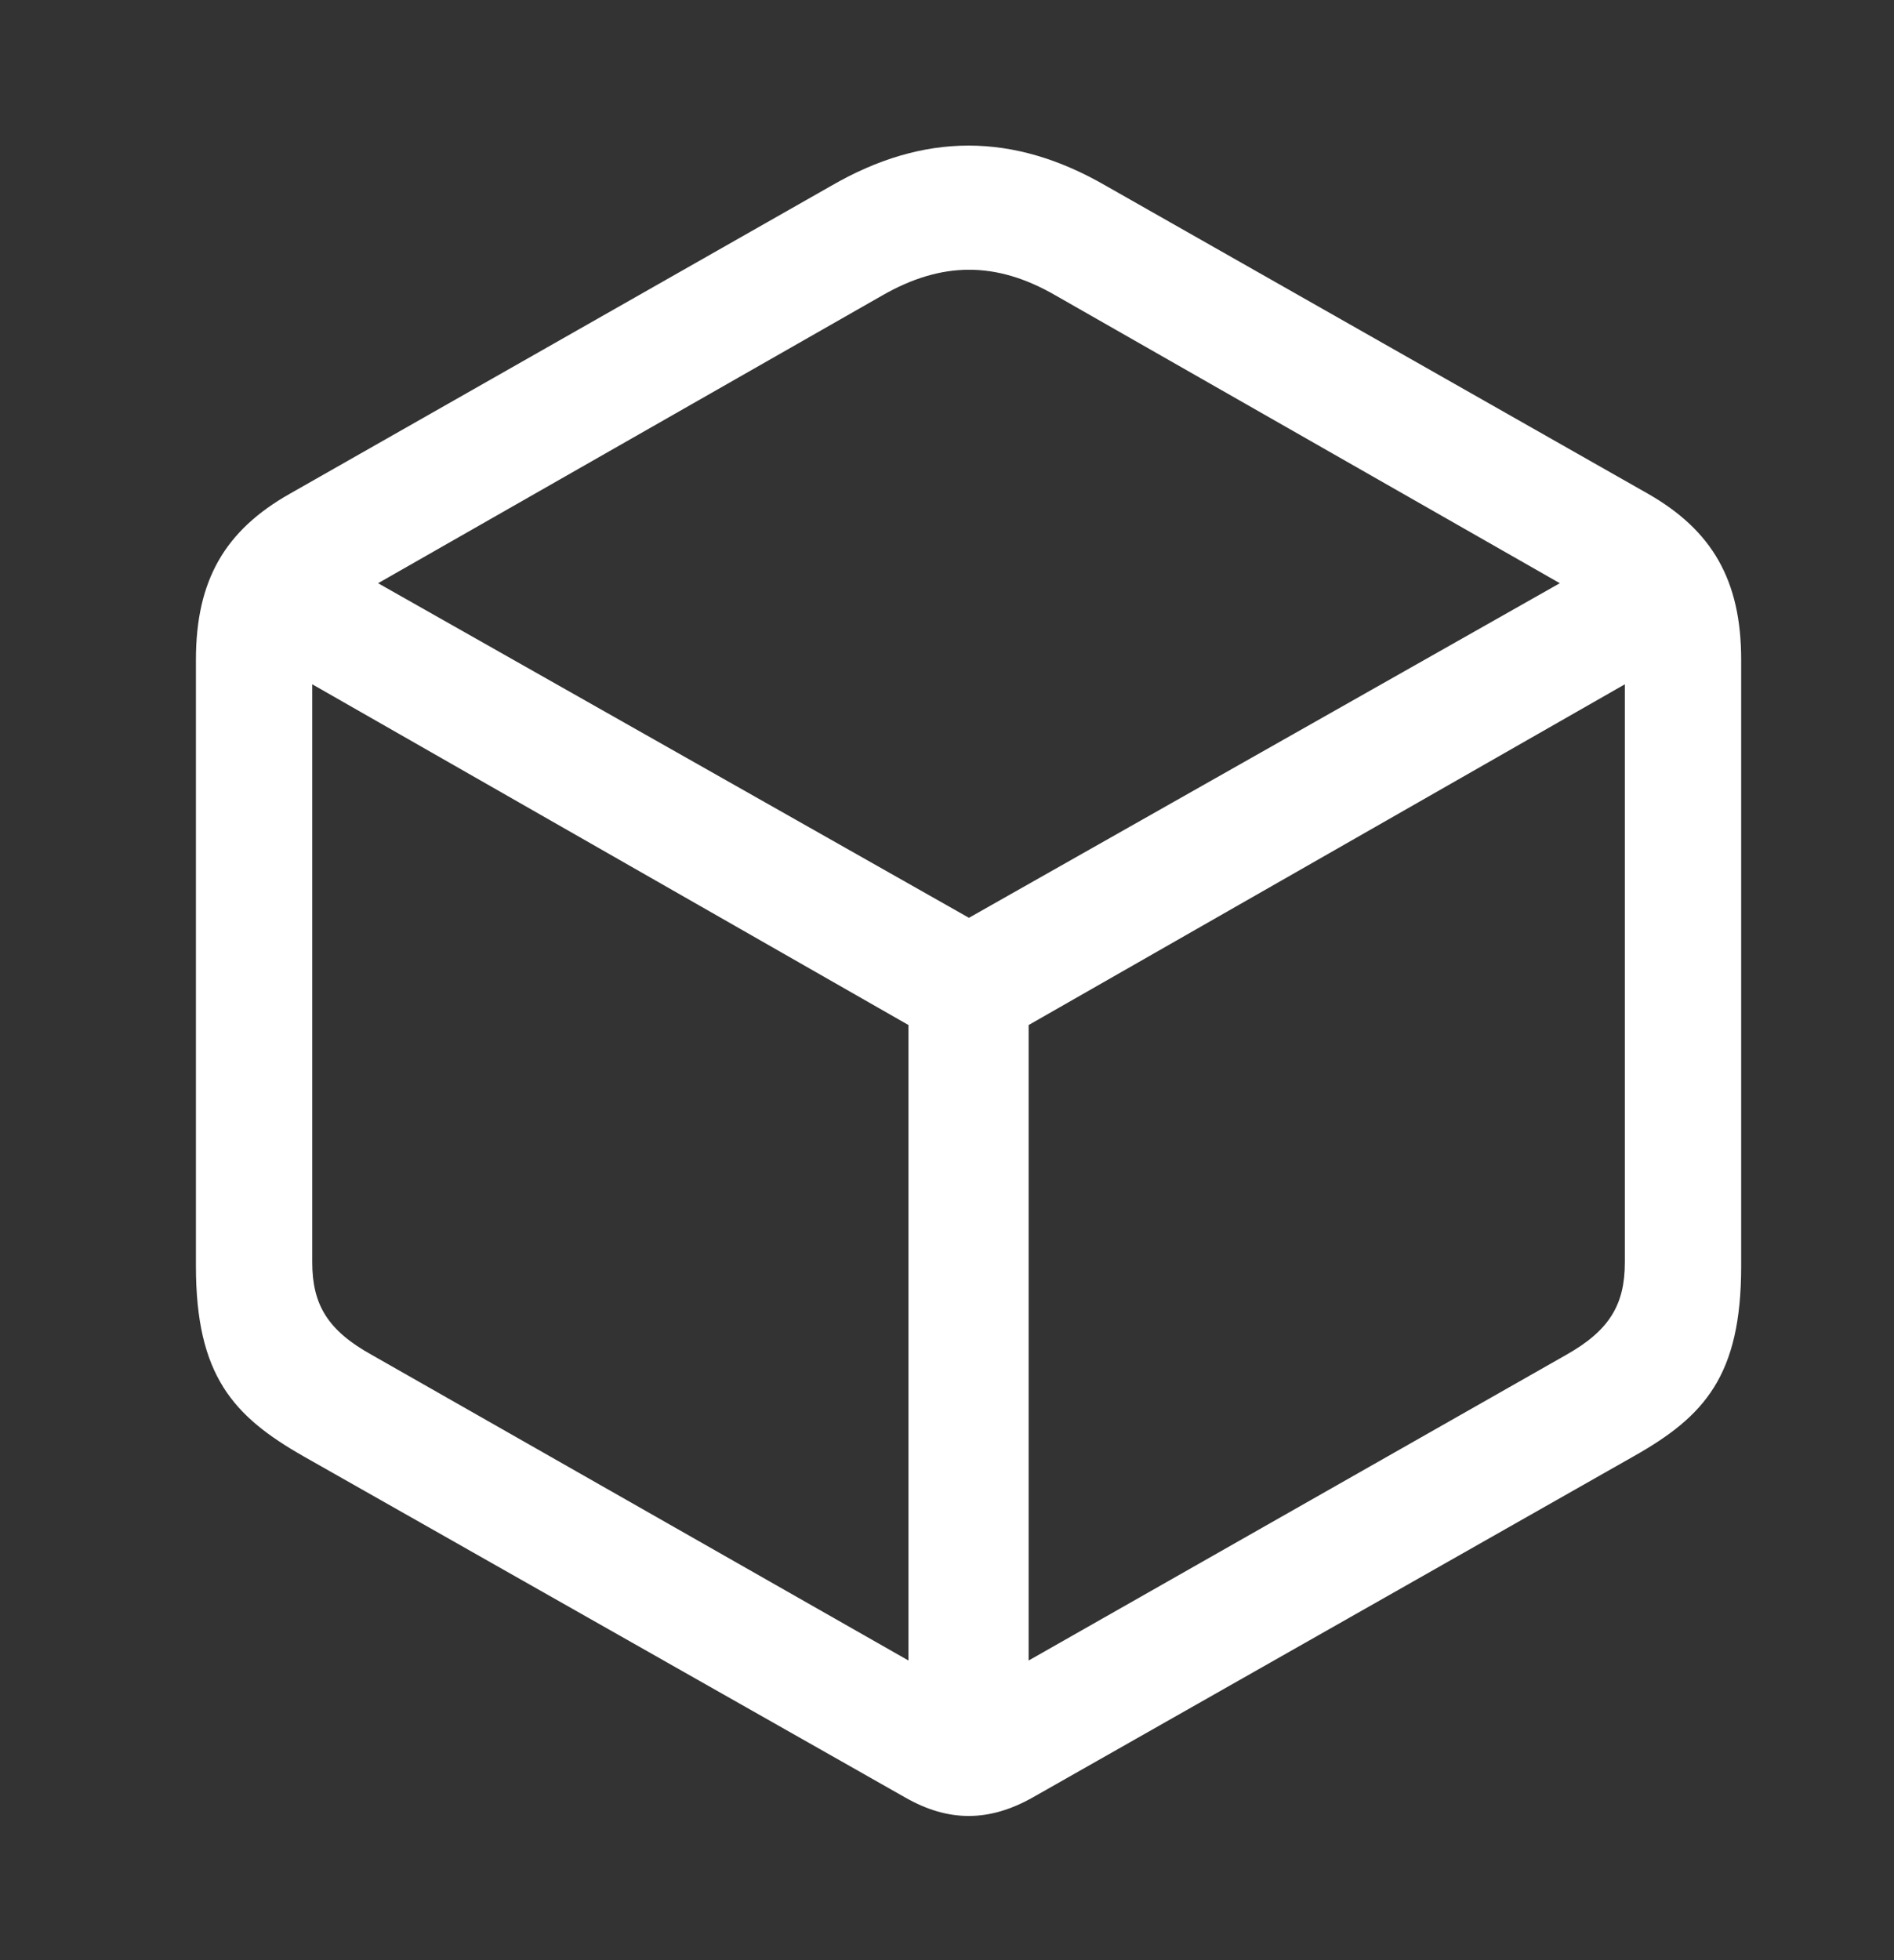
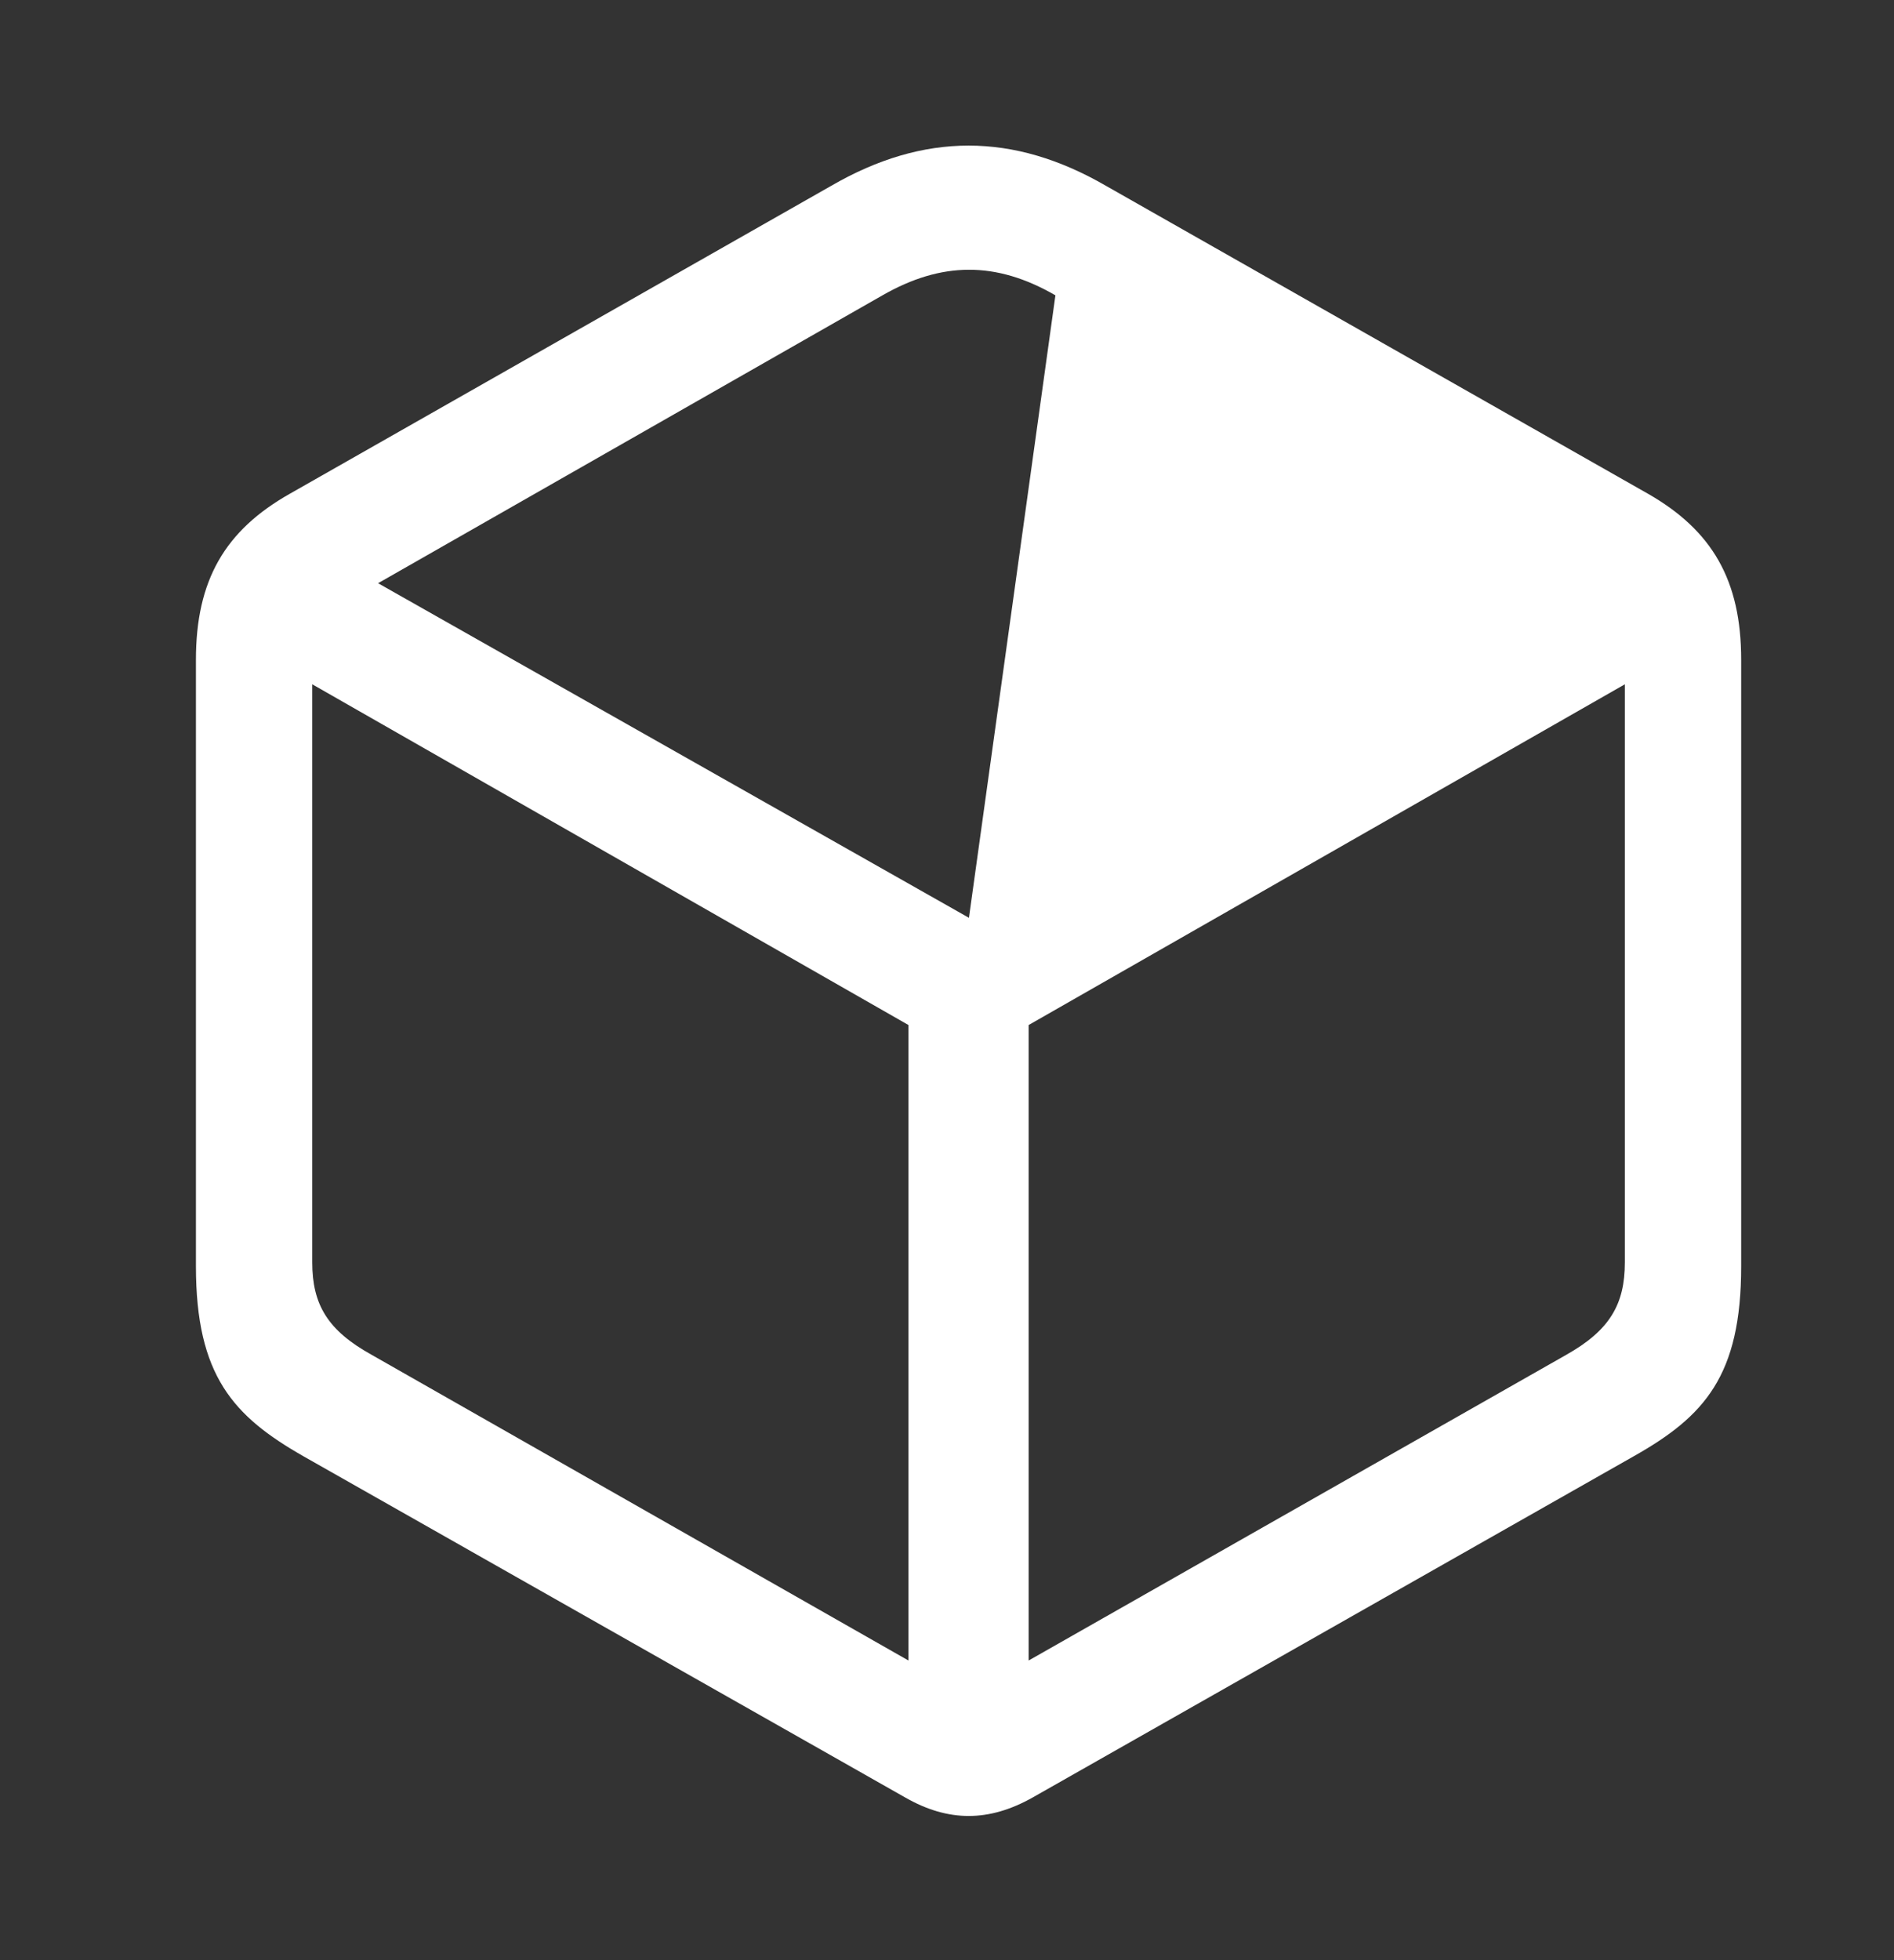
<svg xmlns="http://www.w3.org/2000/svg" width="29" height="30" viewBox="0 0 29 30" fill="none">
  <rect x="0" y="0" width="29" height="30" fill="#333333" stroke="none" />
-   <path d="M4.641 22.285L13.863 27.512C14.52 27.887 15.141 27.887 15.809 27.512L25.02 22.285C26.098 21.676 26.66 21.055 26.66 19.379V10.098C26.66 8.879 26.215 8.117 25.23 7.555L16.934 2.844C15.516 2.023 14.145 2.023 12.727 2.844L4.441 7.555C3.445 8.117 3 8.879 3 10.098V19.379C3 21.055 3.574 21.676 4.641 22.285ZM5.695 20.738C5.016 20.363 4.781 19.965 4.781 19.32V10.473L13.91 15.688V25.414L5.695 20.738ZM23.977 20.738L15.75 25.414V15.688L24.879 10.473V19.32C24.879 19.965 24.645 20.363 23.977 20.738ZM14.836 14.047L5.789 8.926L13.512 4.52C14.414 4.004 15.246 3.992 16.16 4.52L23.883 8.926L14.836 14.047Z" fill="white" />
+   <path d="M4.641 22.285L13.863 27.512C14.52 27.887 15.141 27.887 15.809 27.512L25.02 22.285C26.098 21.676 26.66 21.055 26.66 19.379V10.098C26.66 8.879 26.215 8.117 25.23 7.555L16.934 2.844C15.516 2.023 14.145 2.023 12.727 2.844L4.441 7.555C3.445 8.117 3 8.879 3 10.098V19.379C3 21.055 3.574 21.676 4.641 22.285ZM5.695 20.738C5.016 20.363 4.781 19.965 4.781 19.32V10.473L13.91 15.688V25.414L5.695 20.738ZM23.977 20.738L15.75 25.414V15.688L24.879 10.473V19.32C24.879 19.965 24.645 20.363 23.977 20.738ZM14.836 14.047L5.789 8.926L13.512 4.52C14.414 4.004 15.246 3.992 16.16 4.52L14.836 14.047Z" fill="white" />
</svg>